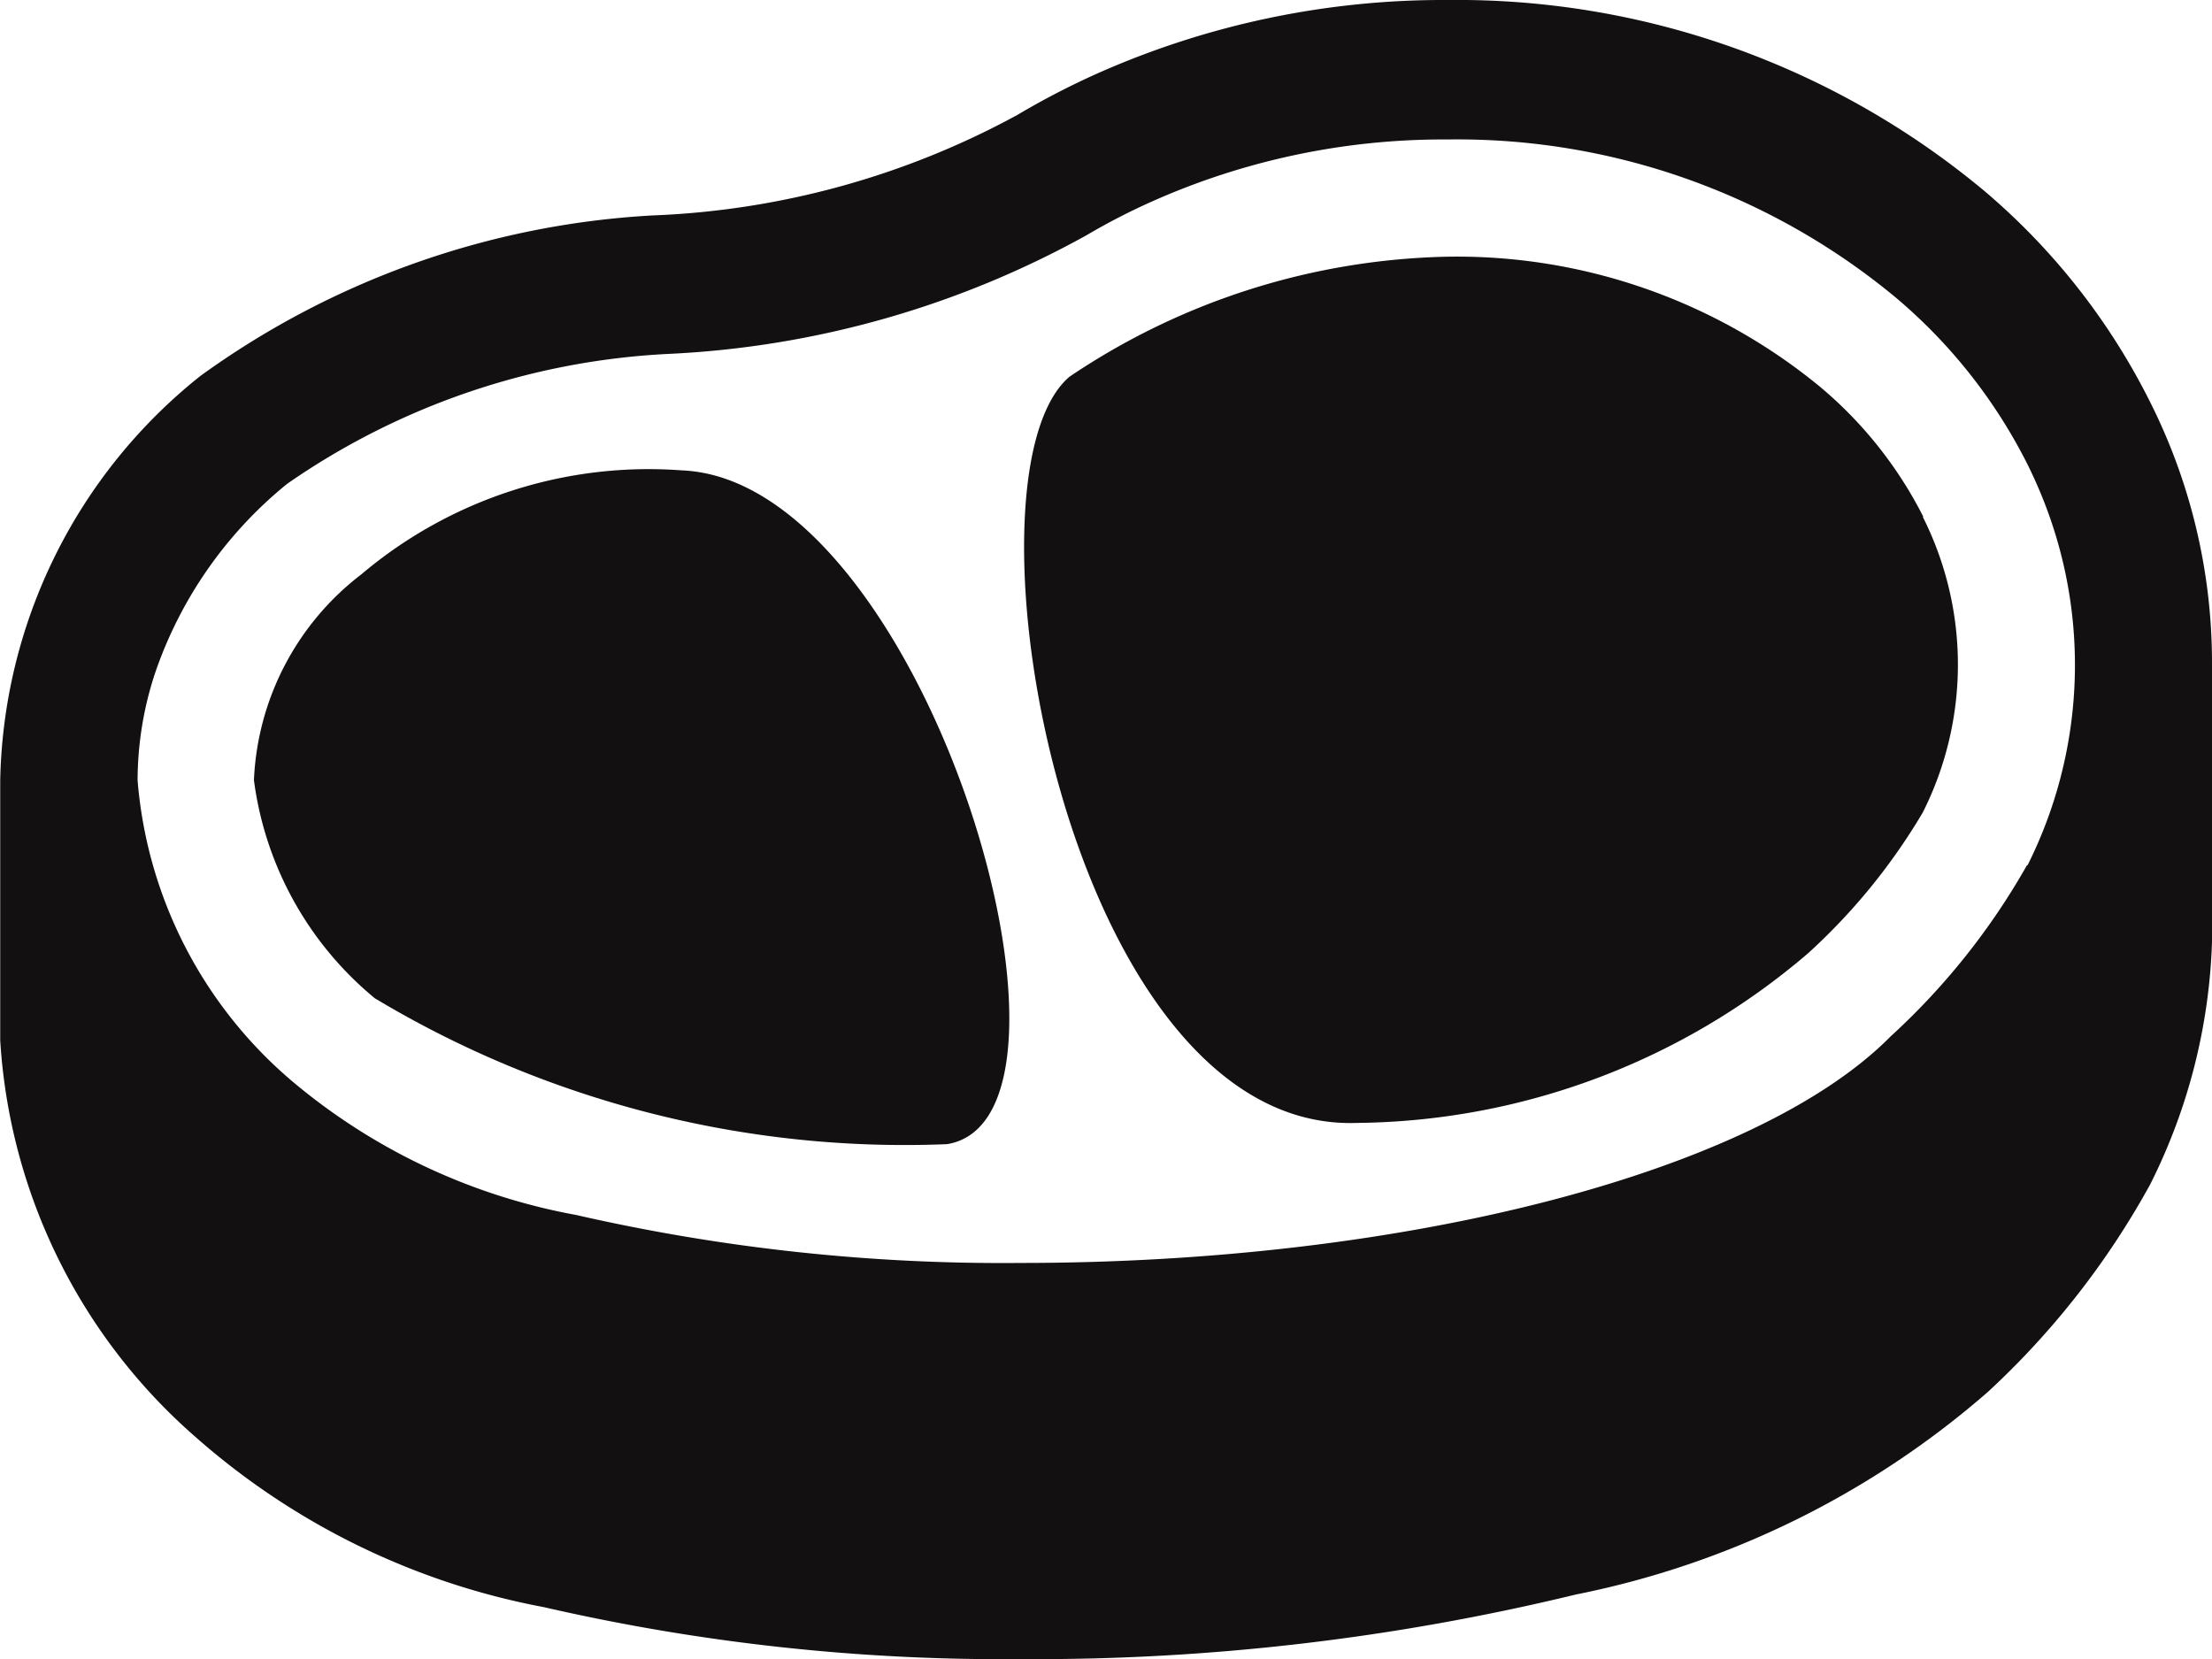
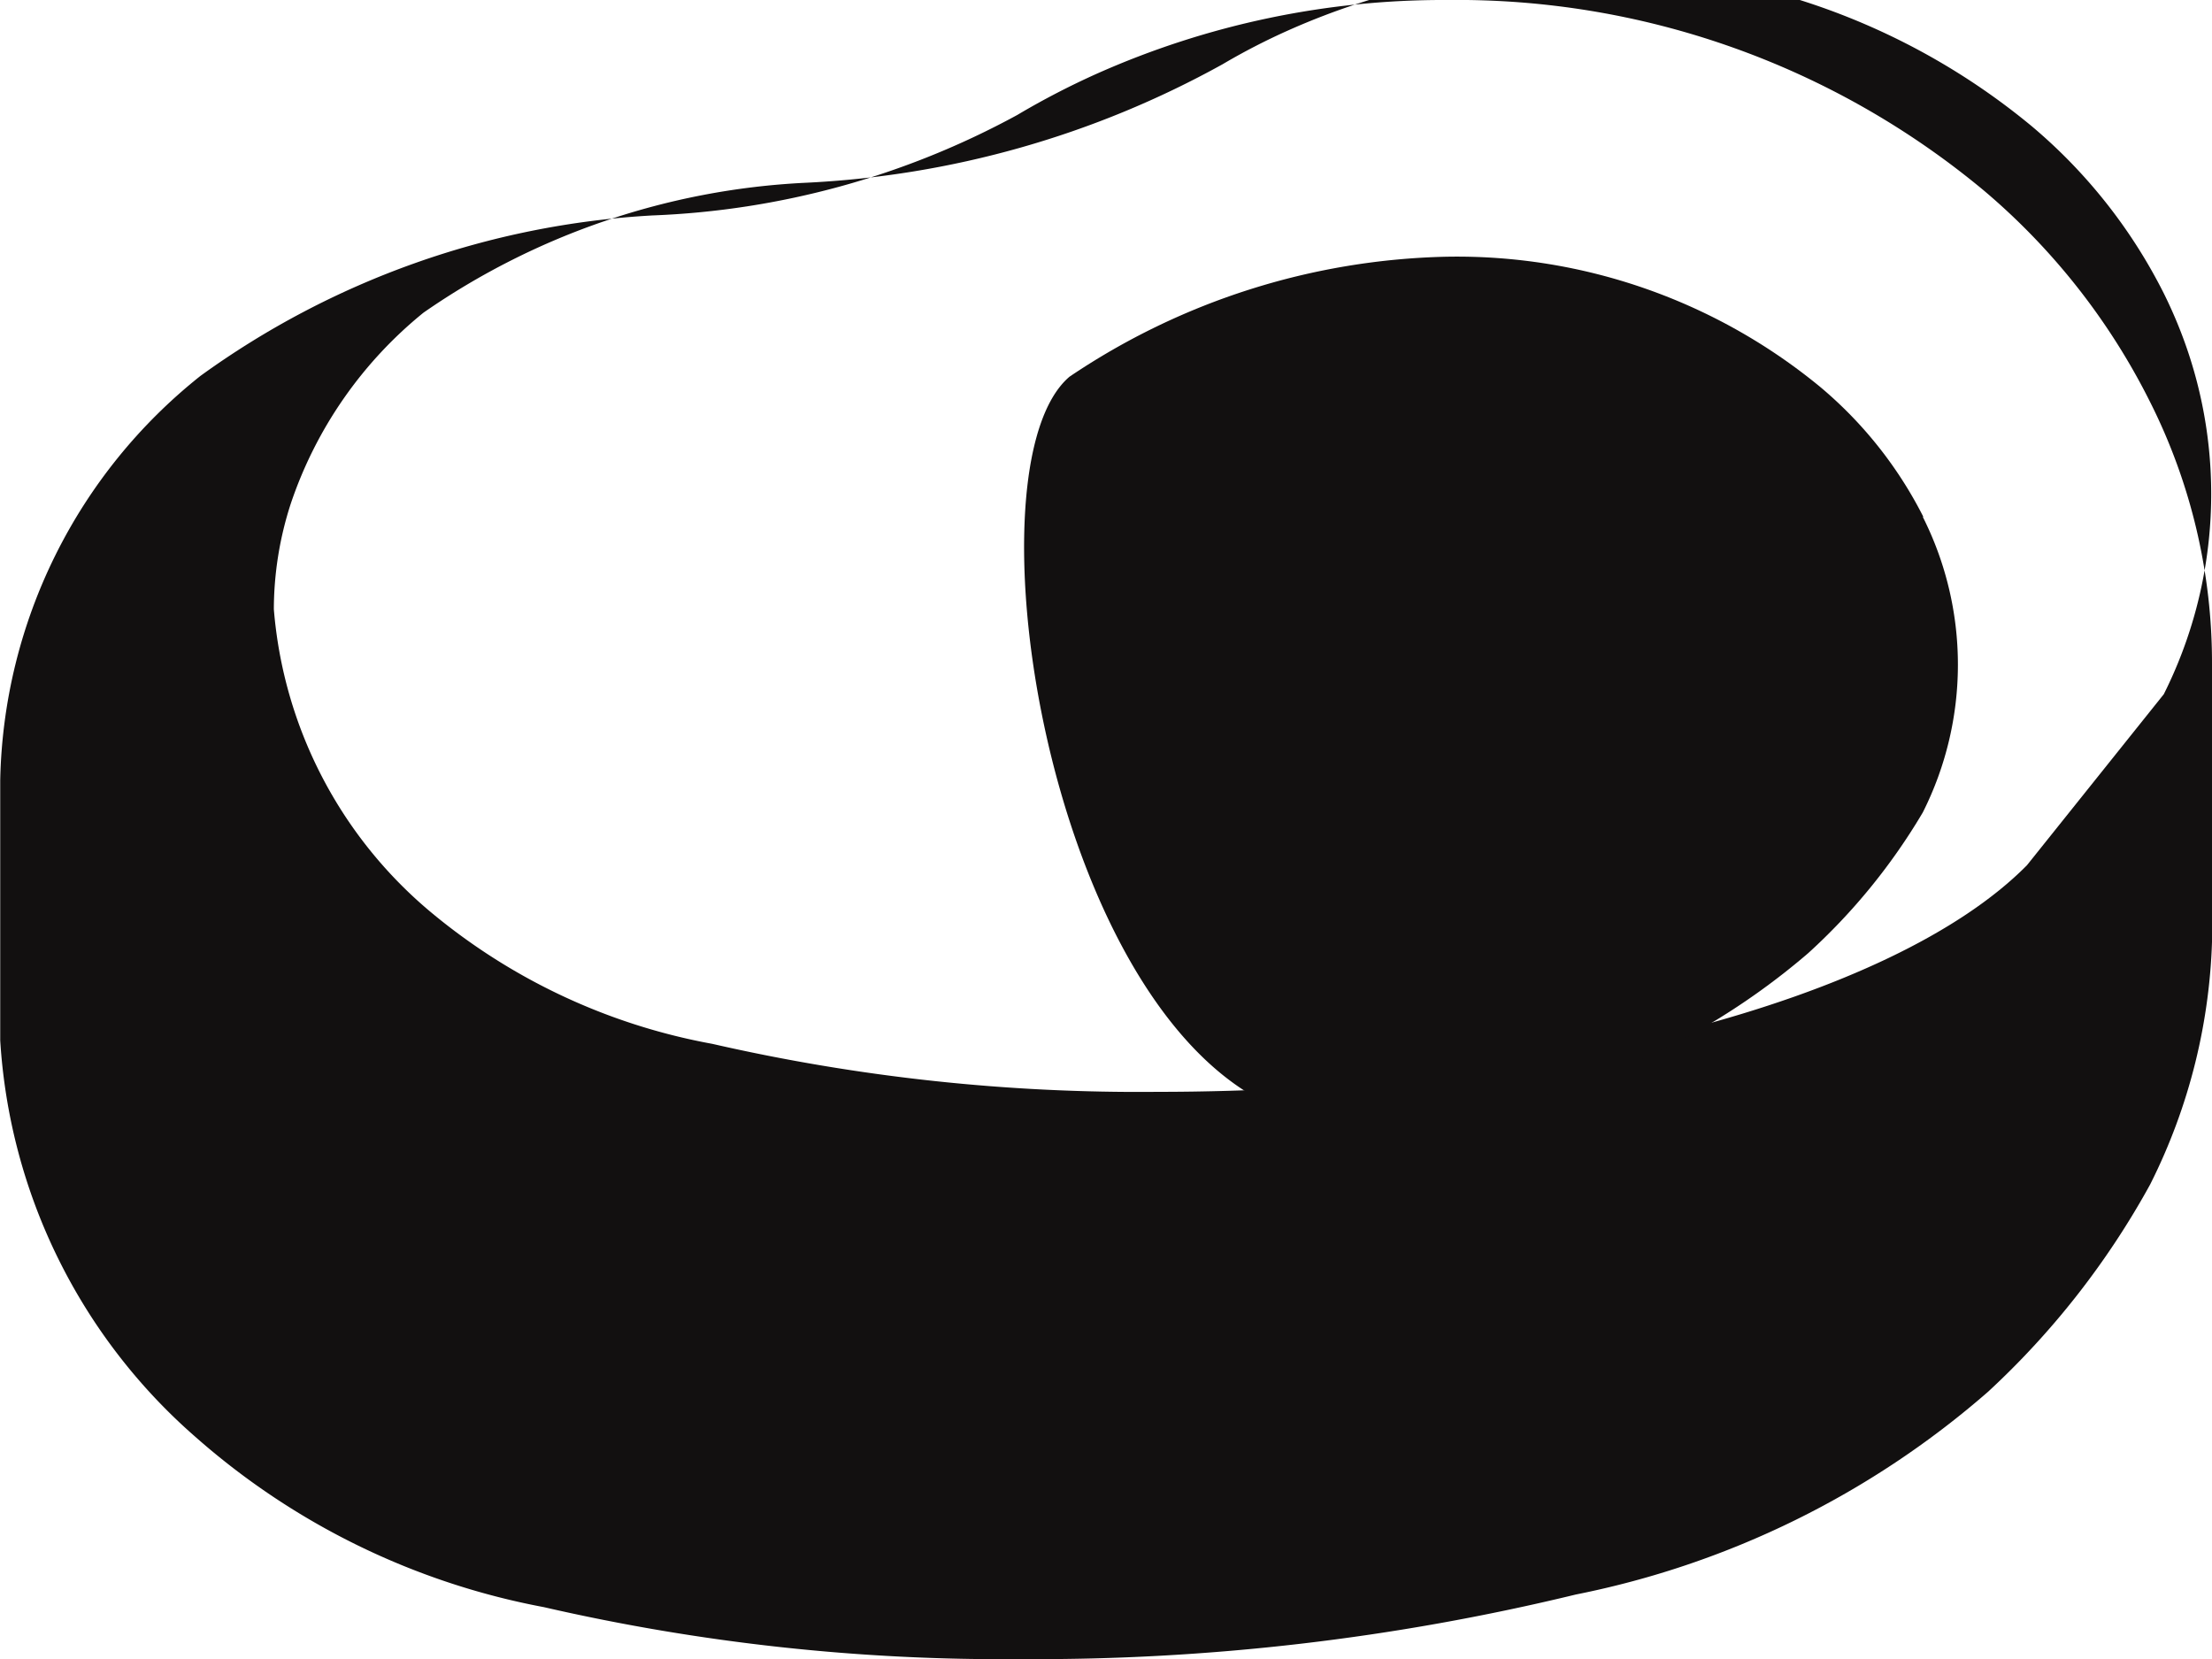
<svg xmlns="http://www.w3.org/2000/svg" width="20" height="15" viewBox="0 0 20 15">
  <g id="cmn_hd_icon01" transform="translate(-164.083 -200.712)">
-     <path id="パス_94" data-name="パス 94" d="M184.083,206.723a5.246,5.246,0,0,0-.56-2.377,6.028,6.028,0,0,0-1.5-1.909,7.445,7.445,0,0,0-4.852-1.725,7.7,7.7,0,0,0-3.17.666,7.118,7.118,0,0,0-.721.374,7.492,7.492,0,0,1-3.3.908,7.693,7.693,0,0,0-4.085,1.451,4.791,4.791,0,0,0-1.81,3.656v2.351h0a5.177,5.177,0,0,0,1.764,3.585,6.6,6.6,0,0,0,3.151,1.54,18.523,18.523,0,0,0,4.318.47,20.734,20.734,0,0,0,5.013-.584,8.067,8.067,0,0,0,3.728-1.834,7.4,7.4,0,0,0,1.465-1.874,5.252,5.252,0,0,0,.561-2.268C184.083,208.422,184.083,206.749,184.083,206.723Zm-1.673,1.812a6.289,6.289,0,0,1-1.232,1.547c-1.21,1.225-4.369,2.049-7.861,2.049a17.284,17.284,0,0,1-4.026-.434,5.521,5.521,0,0,1-2.564-1.207,3.988,3.988,0,0,1-1.4-2.723,3.109,3.109,0,0,1,.153-.954,3.771,3.771,0,0,1,1.2-1.727,6.611,6.611,0,0,1,3.444-1.174,8.624,8.624,0,0,0,3.781-1.072,5.887,5.887,0,0,1,.6-.309,6.471,6.471,0,0,1,2.667-.558,6.211,6.211,0,0,1,4.049,1.427,4.777,4.777,0,0,1,1.194,1.511c.064.129.12.258.169.388a4.041,4.041,0,0,1-.169,3.237Z" transform="translate(0)" fill="#121010" />
+     <path id="パス_94" data-name="パス 94" d="M184.083,206.723a5.246,5.246,0,0,0-.56-2.377,6.028,6.028,0,0,0-1.5-1.909,7.445,7.445,0,0,0-4.852-1.725,7.7,7.7,0,0,0-3.17.666,7.118,7.118,0,0,0-.721.374,7.492,7.492,0,0,1-3.3.908,7.693,7.693,0,0,0-4.085,1.451,4.791,4.791,0,0,0-1.81,3.656v2.351h0a5.177,5.177,0,0,0,1.764,3.585,6.6,6.6,0,0,0,3.151,1.54,18.523,18.523,0,0,0,4.318.47,20.734,20.734,0,0,0,5.013-.584,8.067,8.067,0,0,0,3.728-1.834,7.4,7.4,0,0,0,1.465-1.874,5.252,5.252,0,0,0,.561-2.268C184.083,208.422,184.083,206.749,184.083,206.723Zm-1.673,1.812c-1.21,1.225-4.369,2.049-7.861,2.049a17.284,17.284,0,0,1-4.026-.434,5.521,5.521,0,0,1-2.564-1.207,3.988,3.988,0,0,1-1.4-2.723,3.109,3.109,0,0,1,.153-.954,3.771,3.771,0,0,1,1.2-1.727,6.611,6.611,0,0,1,3.444-1.174,8.624,8.624,0,0,0,3.781-1.072,5.887,5.887,0,0,1,.6-.309,6.471,6.471,0,0,1,2.667-.558,6.211,6.211,0,0,1,4.049,1.427,4.777,4.777,0,0,1,1.194,1.511c.064.129.12.258.169.388a4.041,4.041,0,0,1-.169,3.237Z" transform="translate(0)" fill="#121010" />
    <g id="グループ_98" data-name="グループ 98" transform="translate(166.375 203.033)">
-       <path id="パス_95" data-name="パス 95" d="M232.458,318.888a4.024,4.024,0,0,0-2.9.941,2.476,2.476,0,0,0-.97,1.86,3.072,3.072,0,0,0,1.093,1.972,9.314,9.314,0,0,0,5.174,1.319C236.339,324.737,234.661,318.979,232.458,318.888Z" transform="translate(-228.584 -316.956)" fill="#121010" />
      <path id="パス_96" data-name="パス 96" d="M432.746,267.564a3.727,3.727,0,0,0-.933-1.175,5.17,5.17,0,0,0-3.373-1.177,6.338,6.338,0,0,0-3.414,1.085c-1.059.9-.026,6.841,2.6,6.747a6.356,6.356,0,0,0,4.079-1.535,5.5,5.5,0,0,0,1.036-1.272,2.971,2.971,0,0,0,0-2.673Z" transform="translate(-417.648 -265.212)" fill="#121010" />
    </g>
  </g>
</svg>